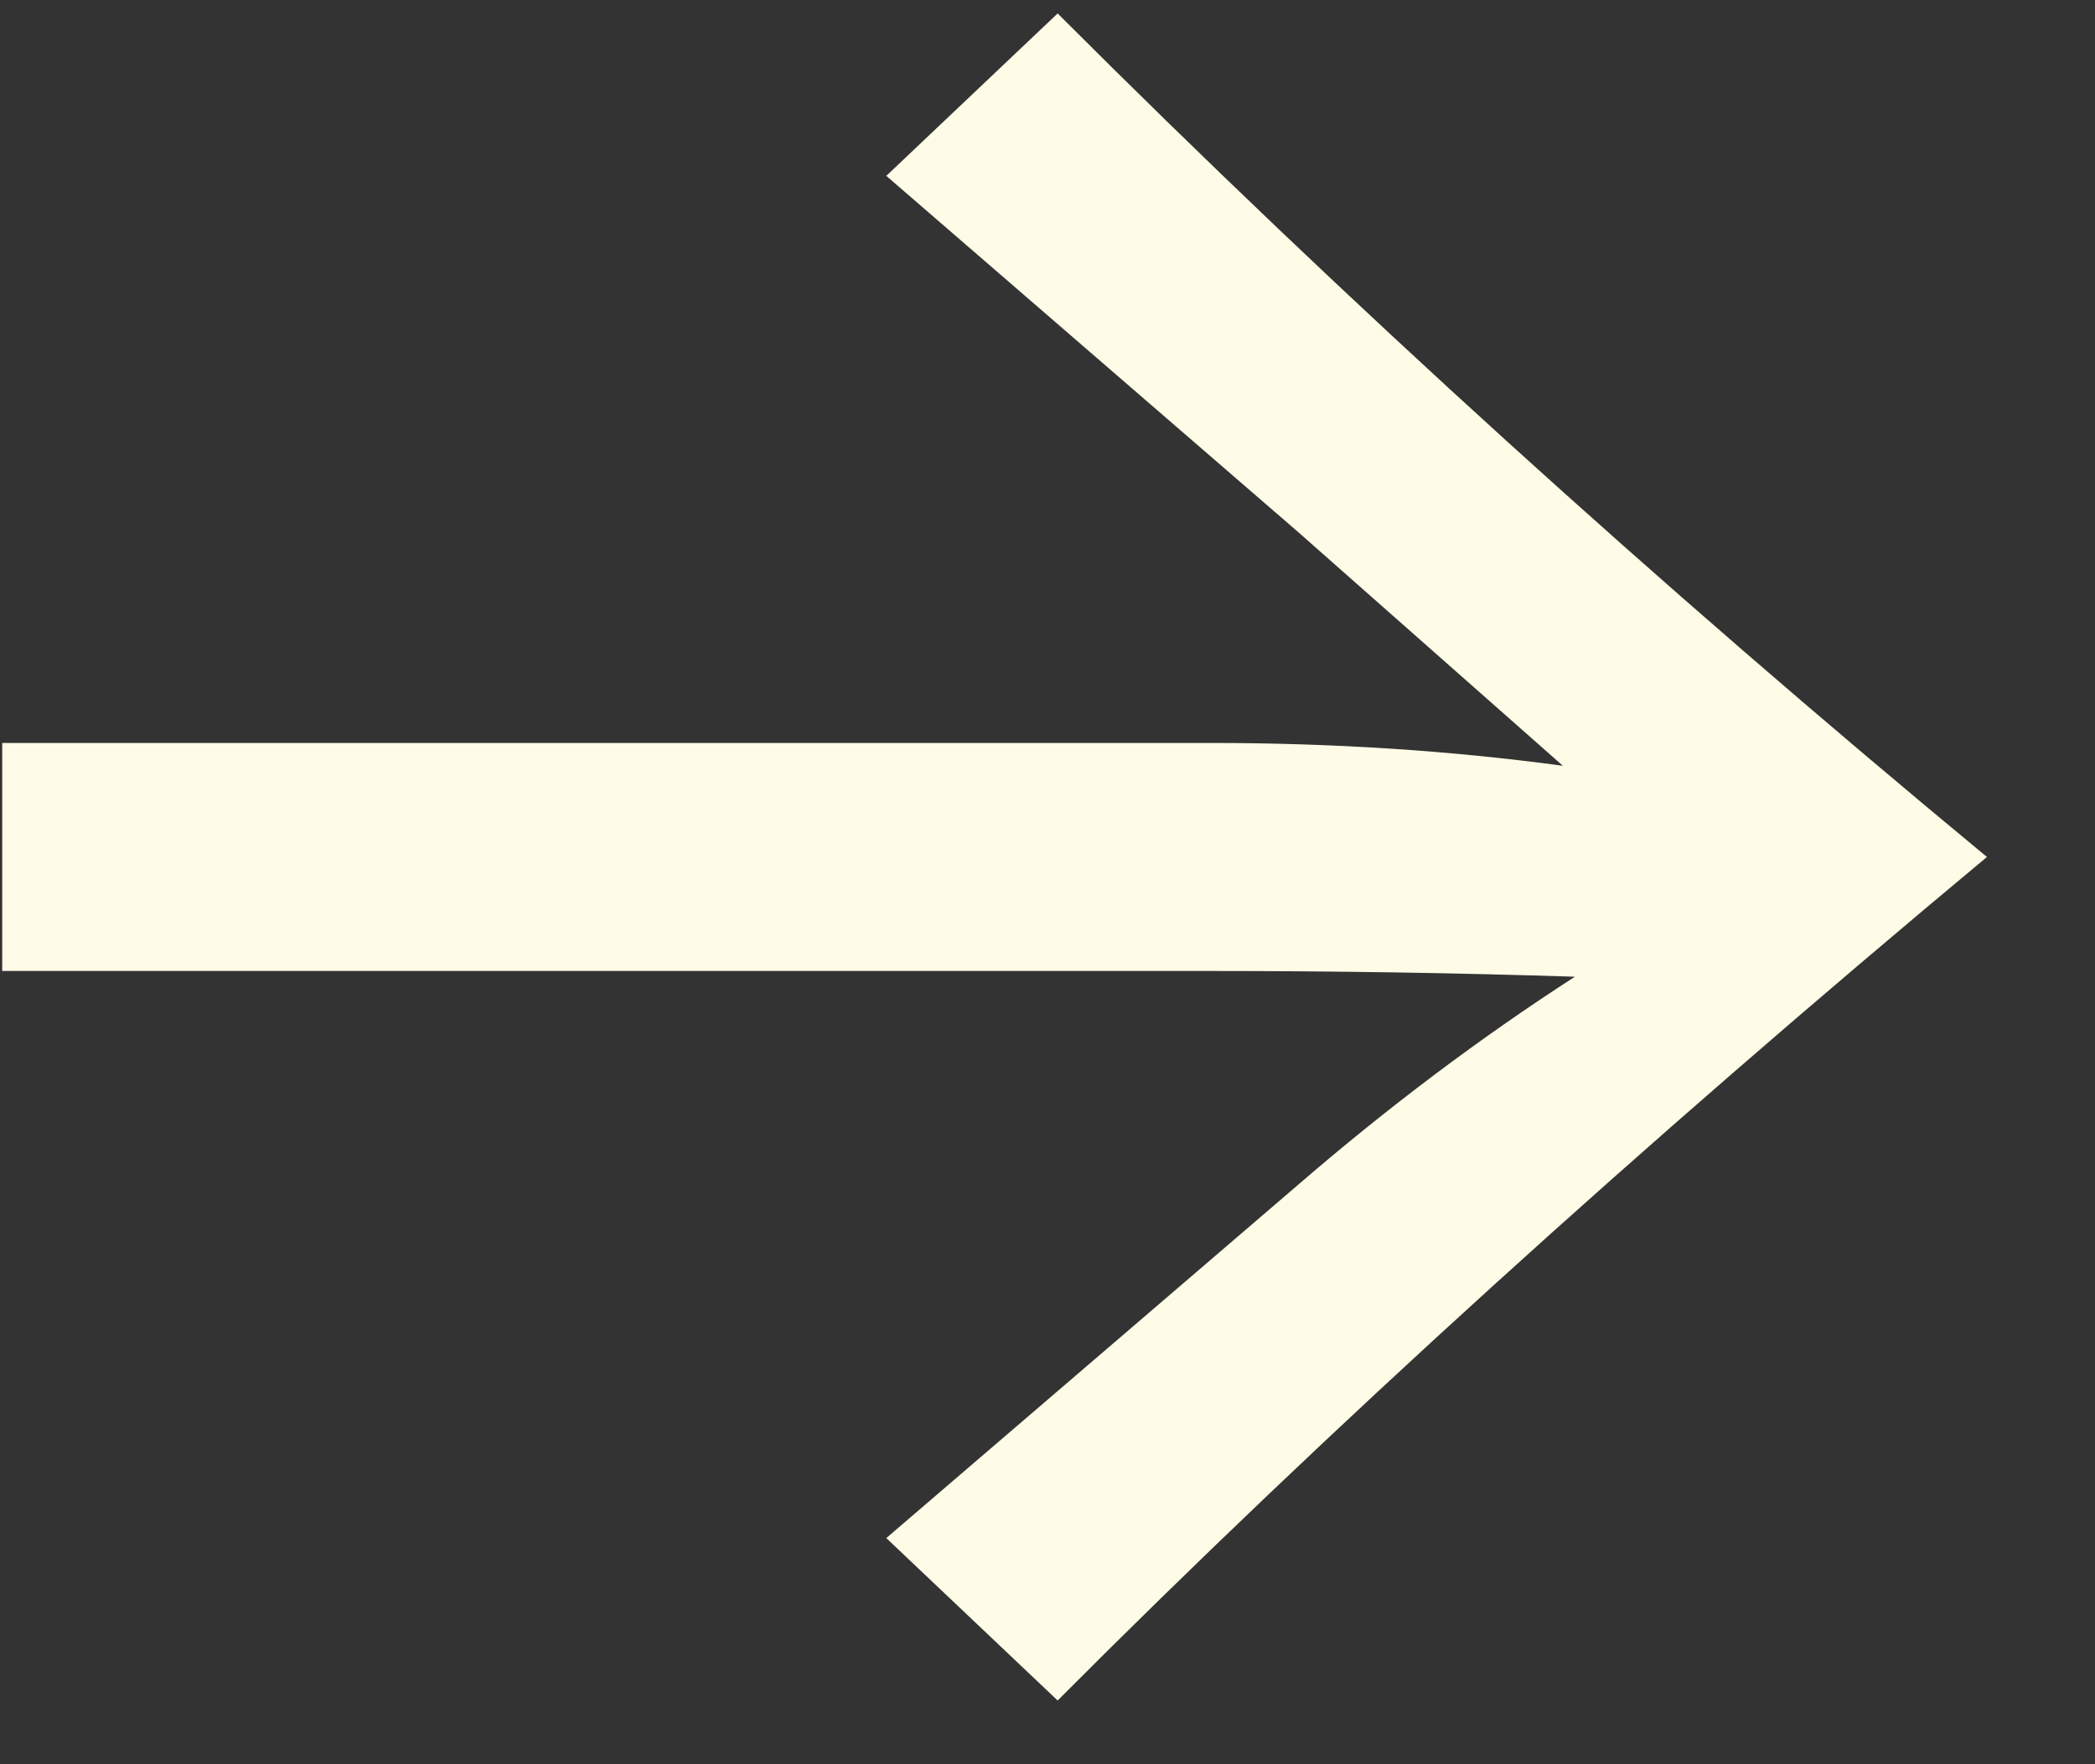
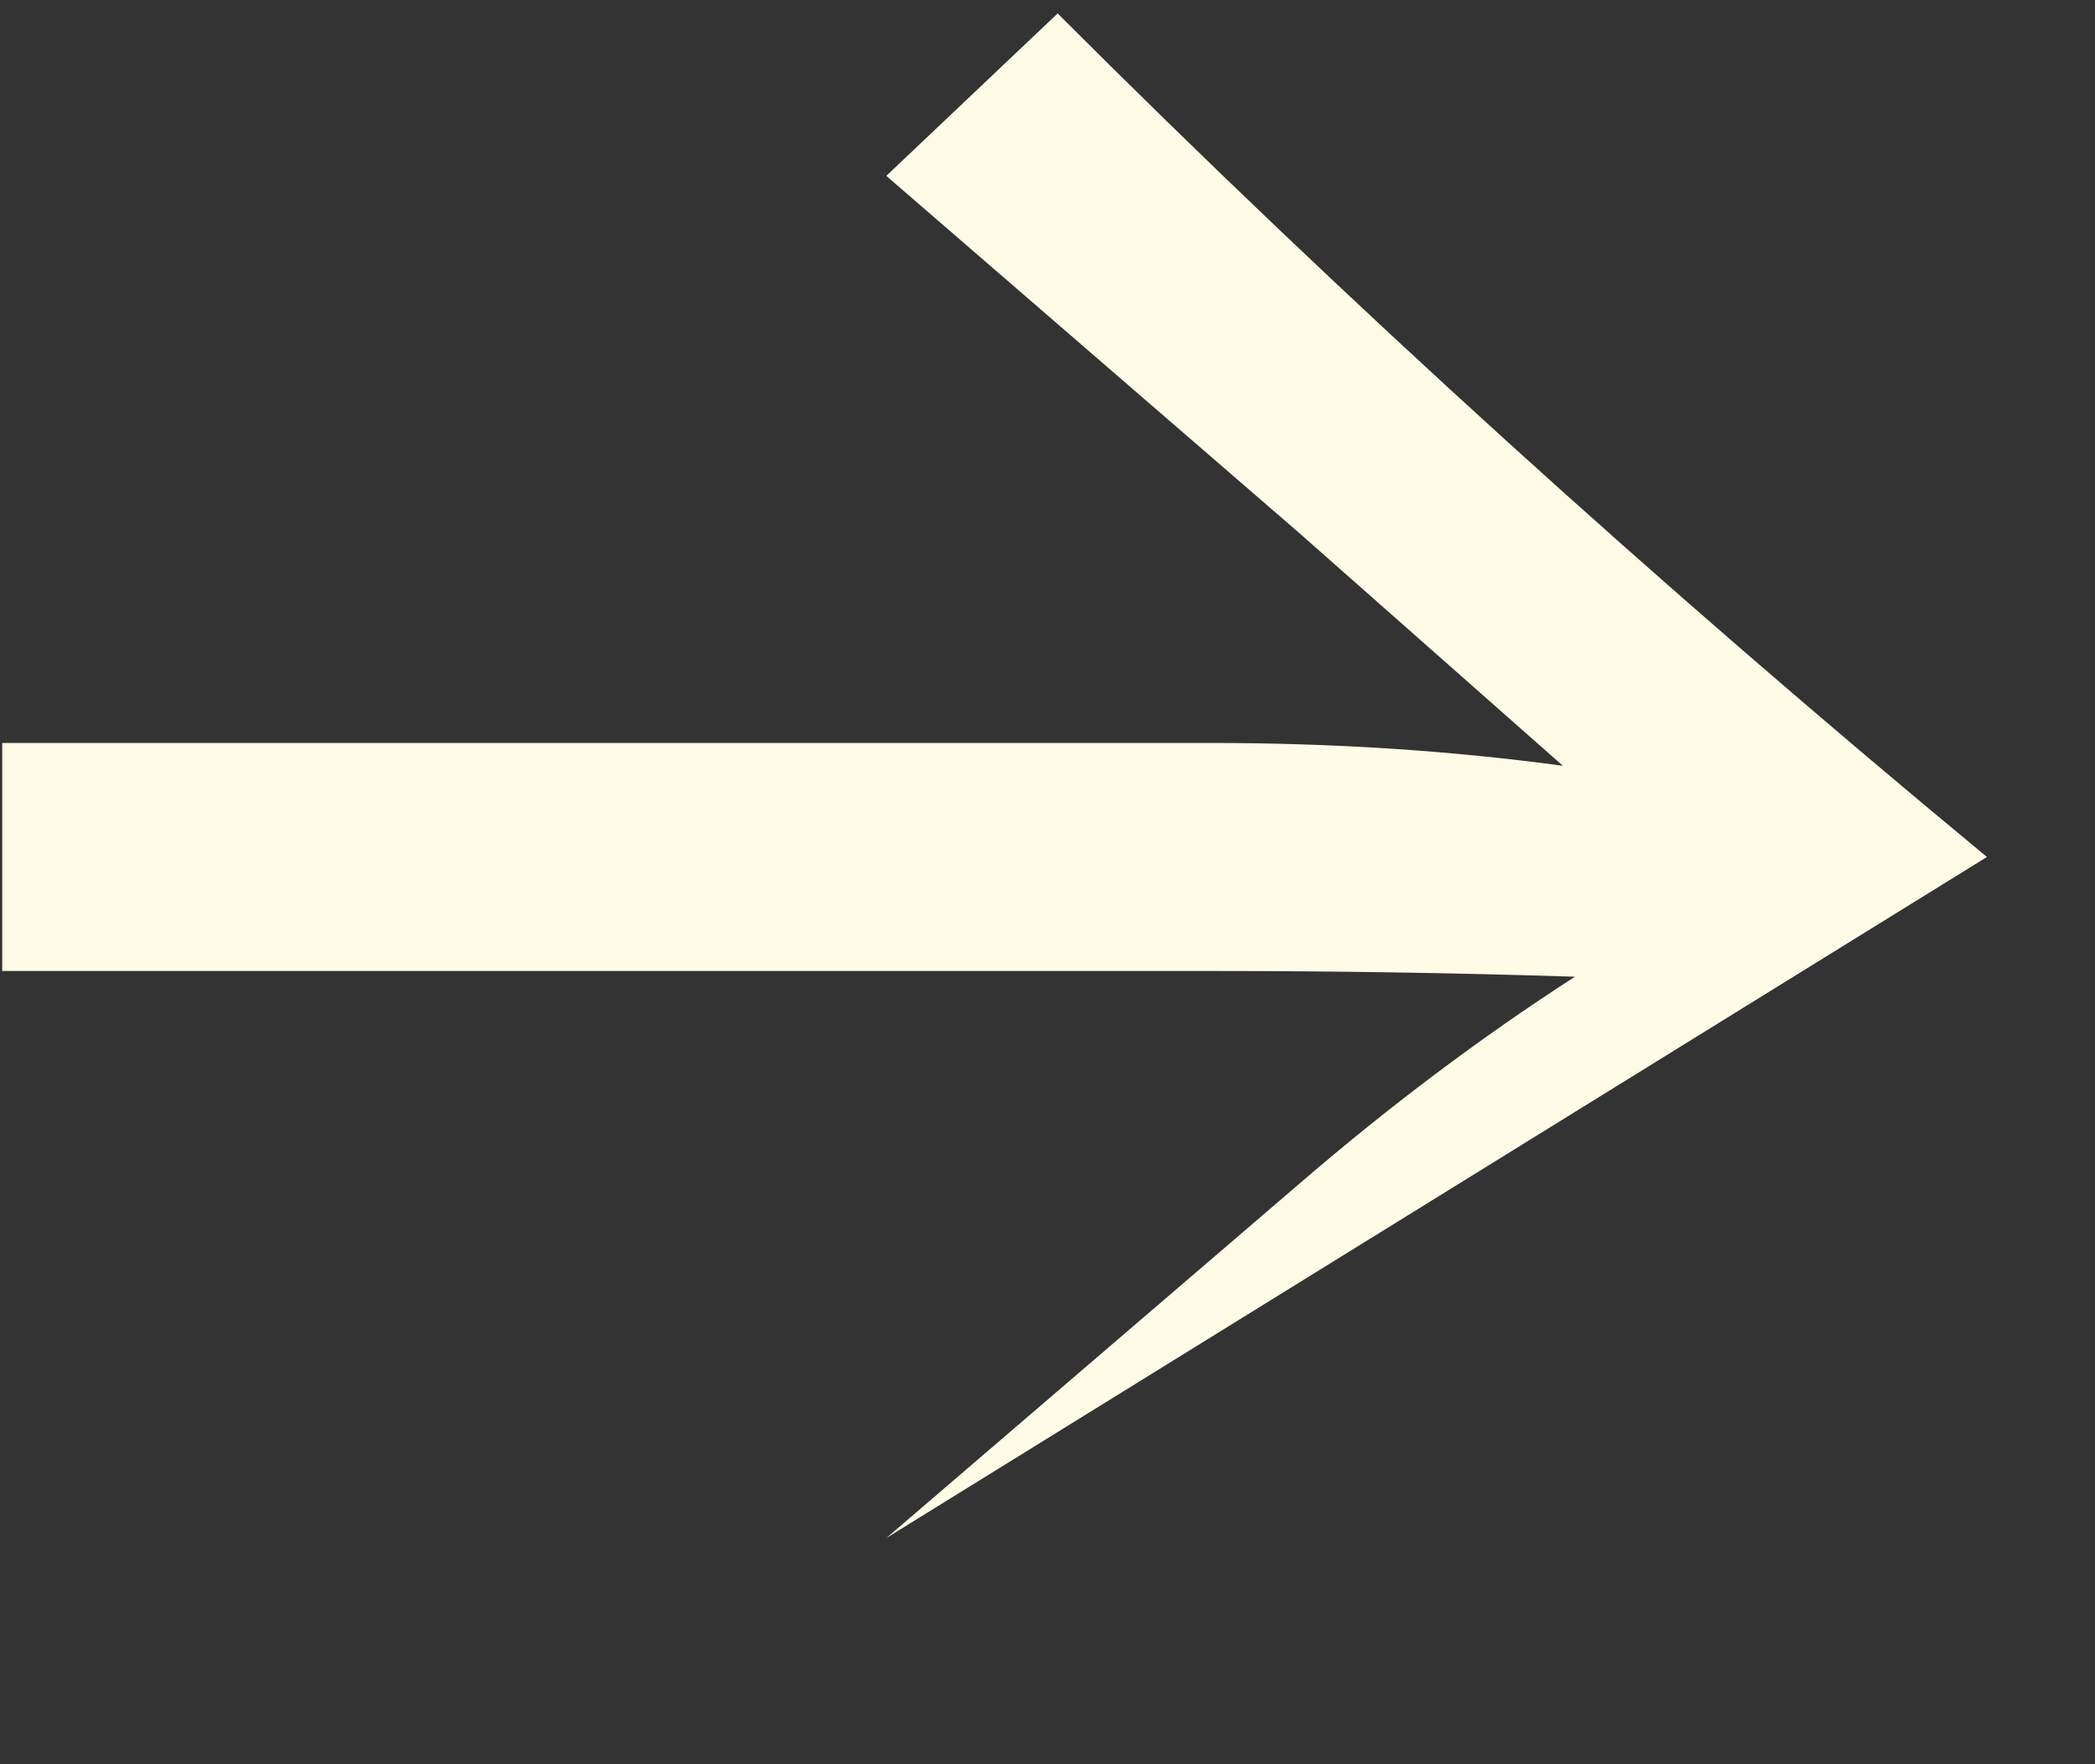
<svg xmlns="http://www.w3.org/2000/svg" width="19" height="16" viewBox="0 0 19 16" fill="none">
  <rect x="0" y="0" width="19" height="16" fill="#333333" stroke="none" />
-   <path d="M9.592 0.122C12.21 2.741 15.02 5.291 18.02 7.772C14.856 10.408 12.047 12.958 9.592 15.422L8.038 13.949L11.774 10.744C12.592 10.038 13.429 9.409 14.283 8.858C13.192 8.823 12.092 8.806 10.983 8.806H0.02V6.738H10.983C12.092 6.738 13.156 6.807 14.174 6.945L11.774 4.826L8.038 1.595L9.592 0.122Z" fill="#FEFBE6" />
+   <path d="M9.592 0.122C12.21 2.741 15.02 5.291 18.02 7.772L8.038 13.949L11.774 10.744C12.592 10.038 13.429 9.409 14.283 8.858C13.192 8.823 12.092 8.806 10.983 8.806H0.02V6.738H10.983C12.092 6.738 13.156 6.807 14.174 6.945L11.774 4.826L8.038 1.595L9.592 0.122Z" fill="#FEFBE6" />
</svg>